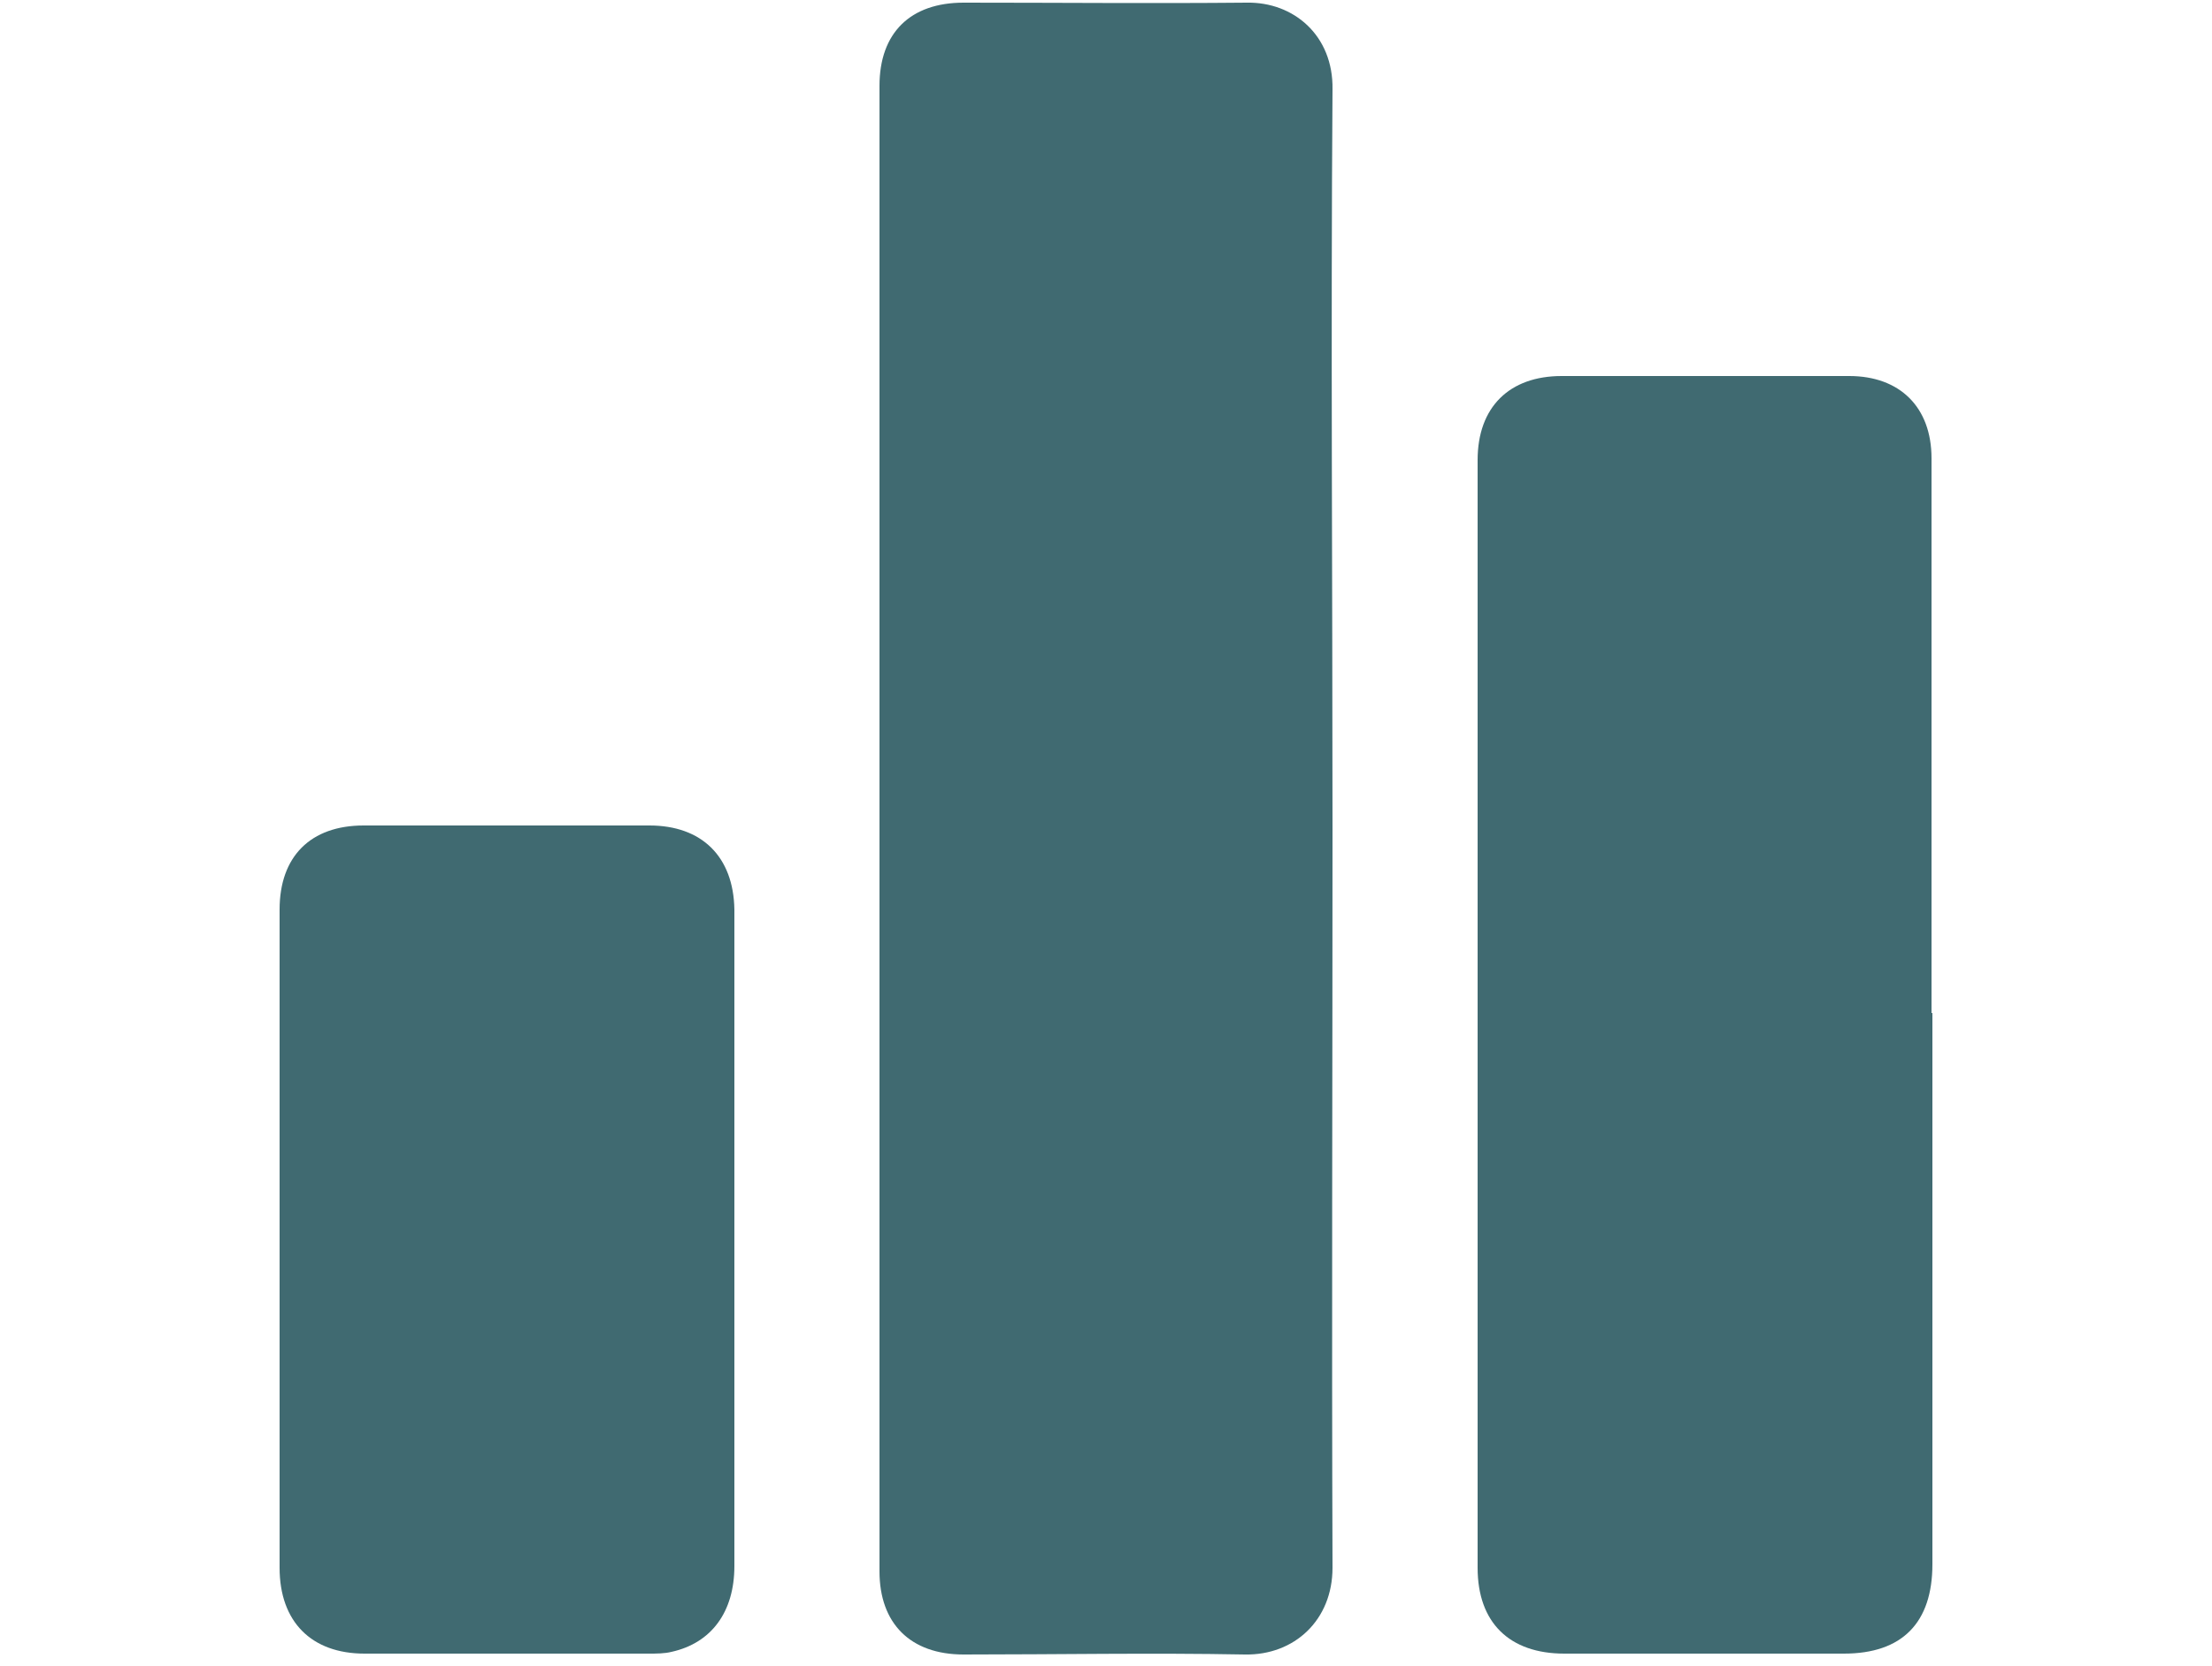
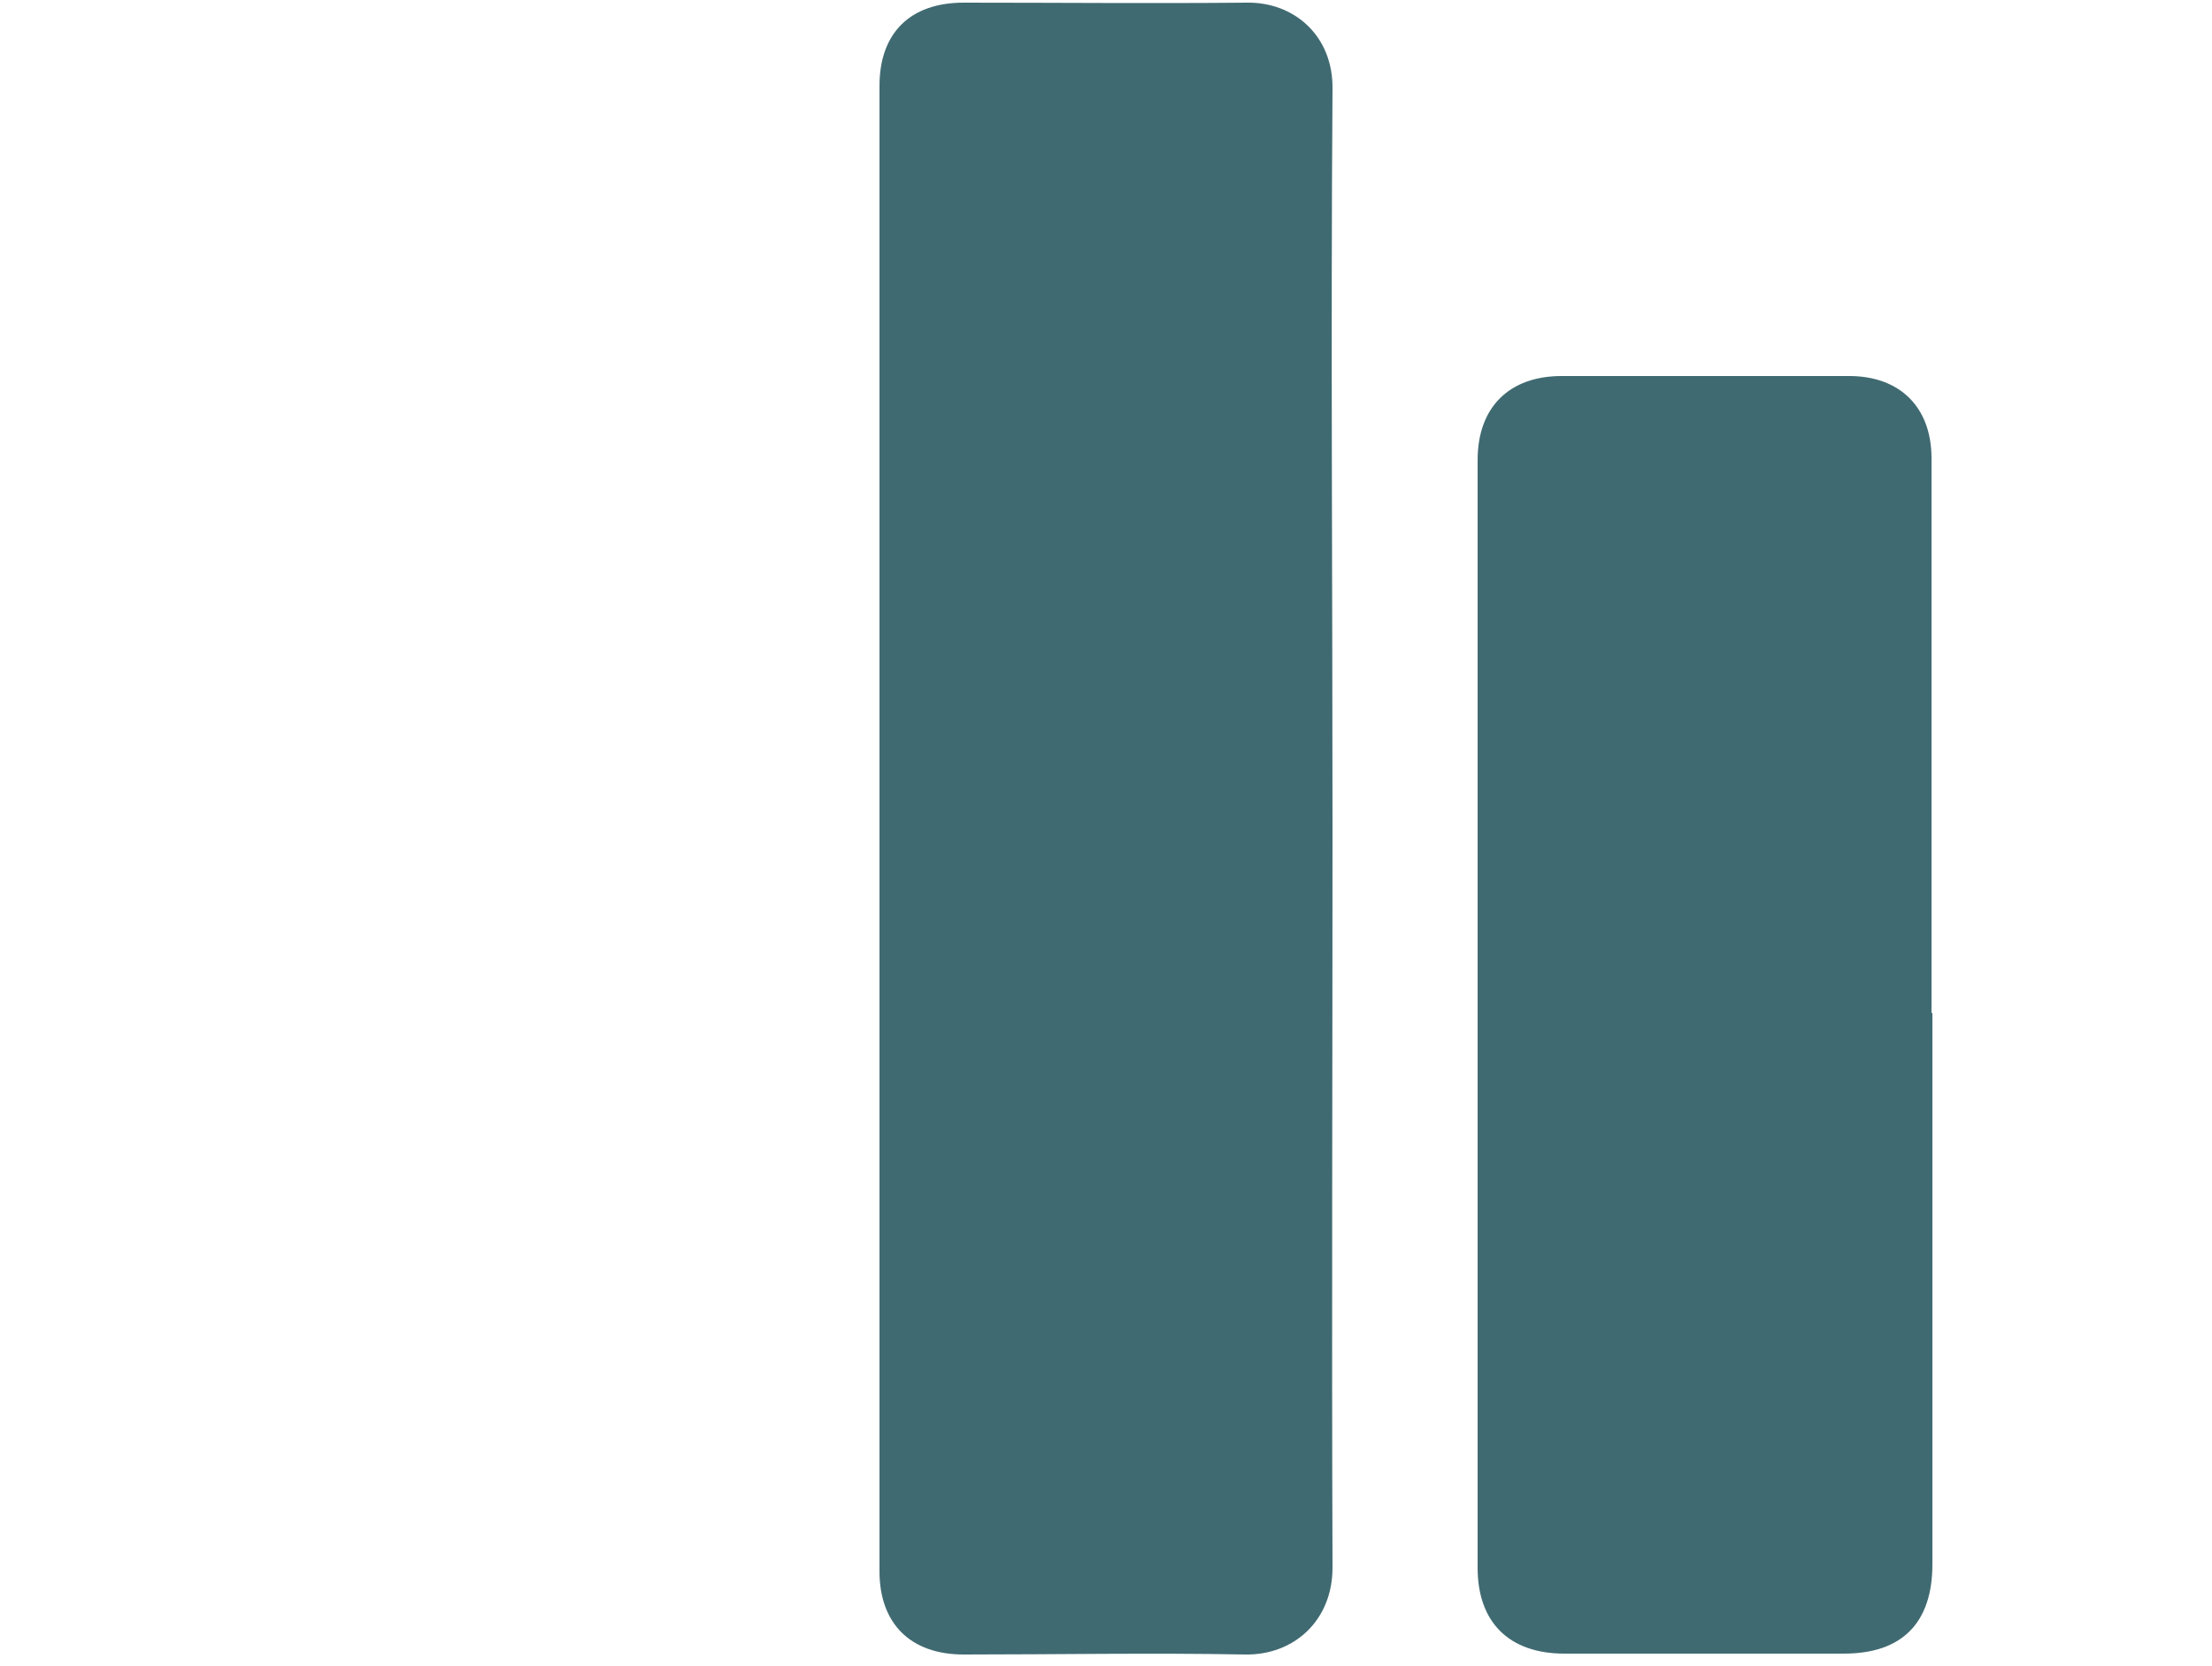
<svg xmlns="http://www.w3.org/2000/svg" id="Livello_1" viewBox="0 0 25 18.83">
  <defs>
    <style>.cls-1{fill:#406a71;}</style>
  </defs>
  <g id="uqZsJw">
    <g>
      <path class="cls-1" d="m15.06,9.36c0,2.79-.01,5.57,0,8.36,0,.59-.43.99-.99.98-1.06-.02-2.12,0-3.18,0-.6,0-.95-.35-.95-.94,0-5.6,0-11.19,0-16.79,0-.6.35-.94.95-.94,1.07,0,2.13.01,3.2,0,.53-.01.98.37.97.98-.02,2.79,0,5.58,0,8.38Z" />
      <path class="cls-1" d="m21.84,11.45c0,2.08,0,4.15,0,6.23,0,.66-.34,1.01-1,1.01-1.05,0-2.1,0-3.16,0-.62,0-.98-.35-.98-.97,0-4.17,0-8.35,0-12.52,0-.6.36-.95.95-.95,1.08,0,2.17,0,3.25,0,.57,0,.93.35.93.93,0,2.09,0,4.18,0,6.27Z" />
-       <path class="cls-1" d="m8.3,14.01c0,1.23,0,2.46,0,3.69,0,.52-.26.87-.71.97-.08.02-.17.02-.26.02-1.07,0-2.14,0-3.21,0-.6,0-.96-.36-.96-.97,0-2.48,0-4.96,0-7.44,0-.6.35-.95.95-.95,1.08,0,2.16,0,3.23,0,.59,0,.95.35.96.95,0,1.24,0,2.49,0,3.73Z" />
    </g>
  </g>
</svg>